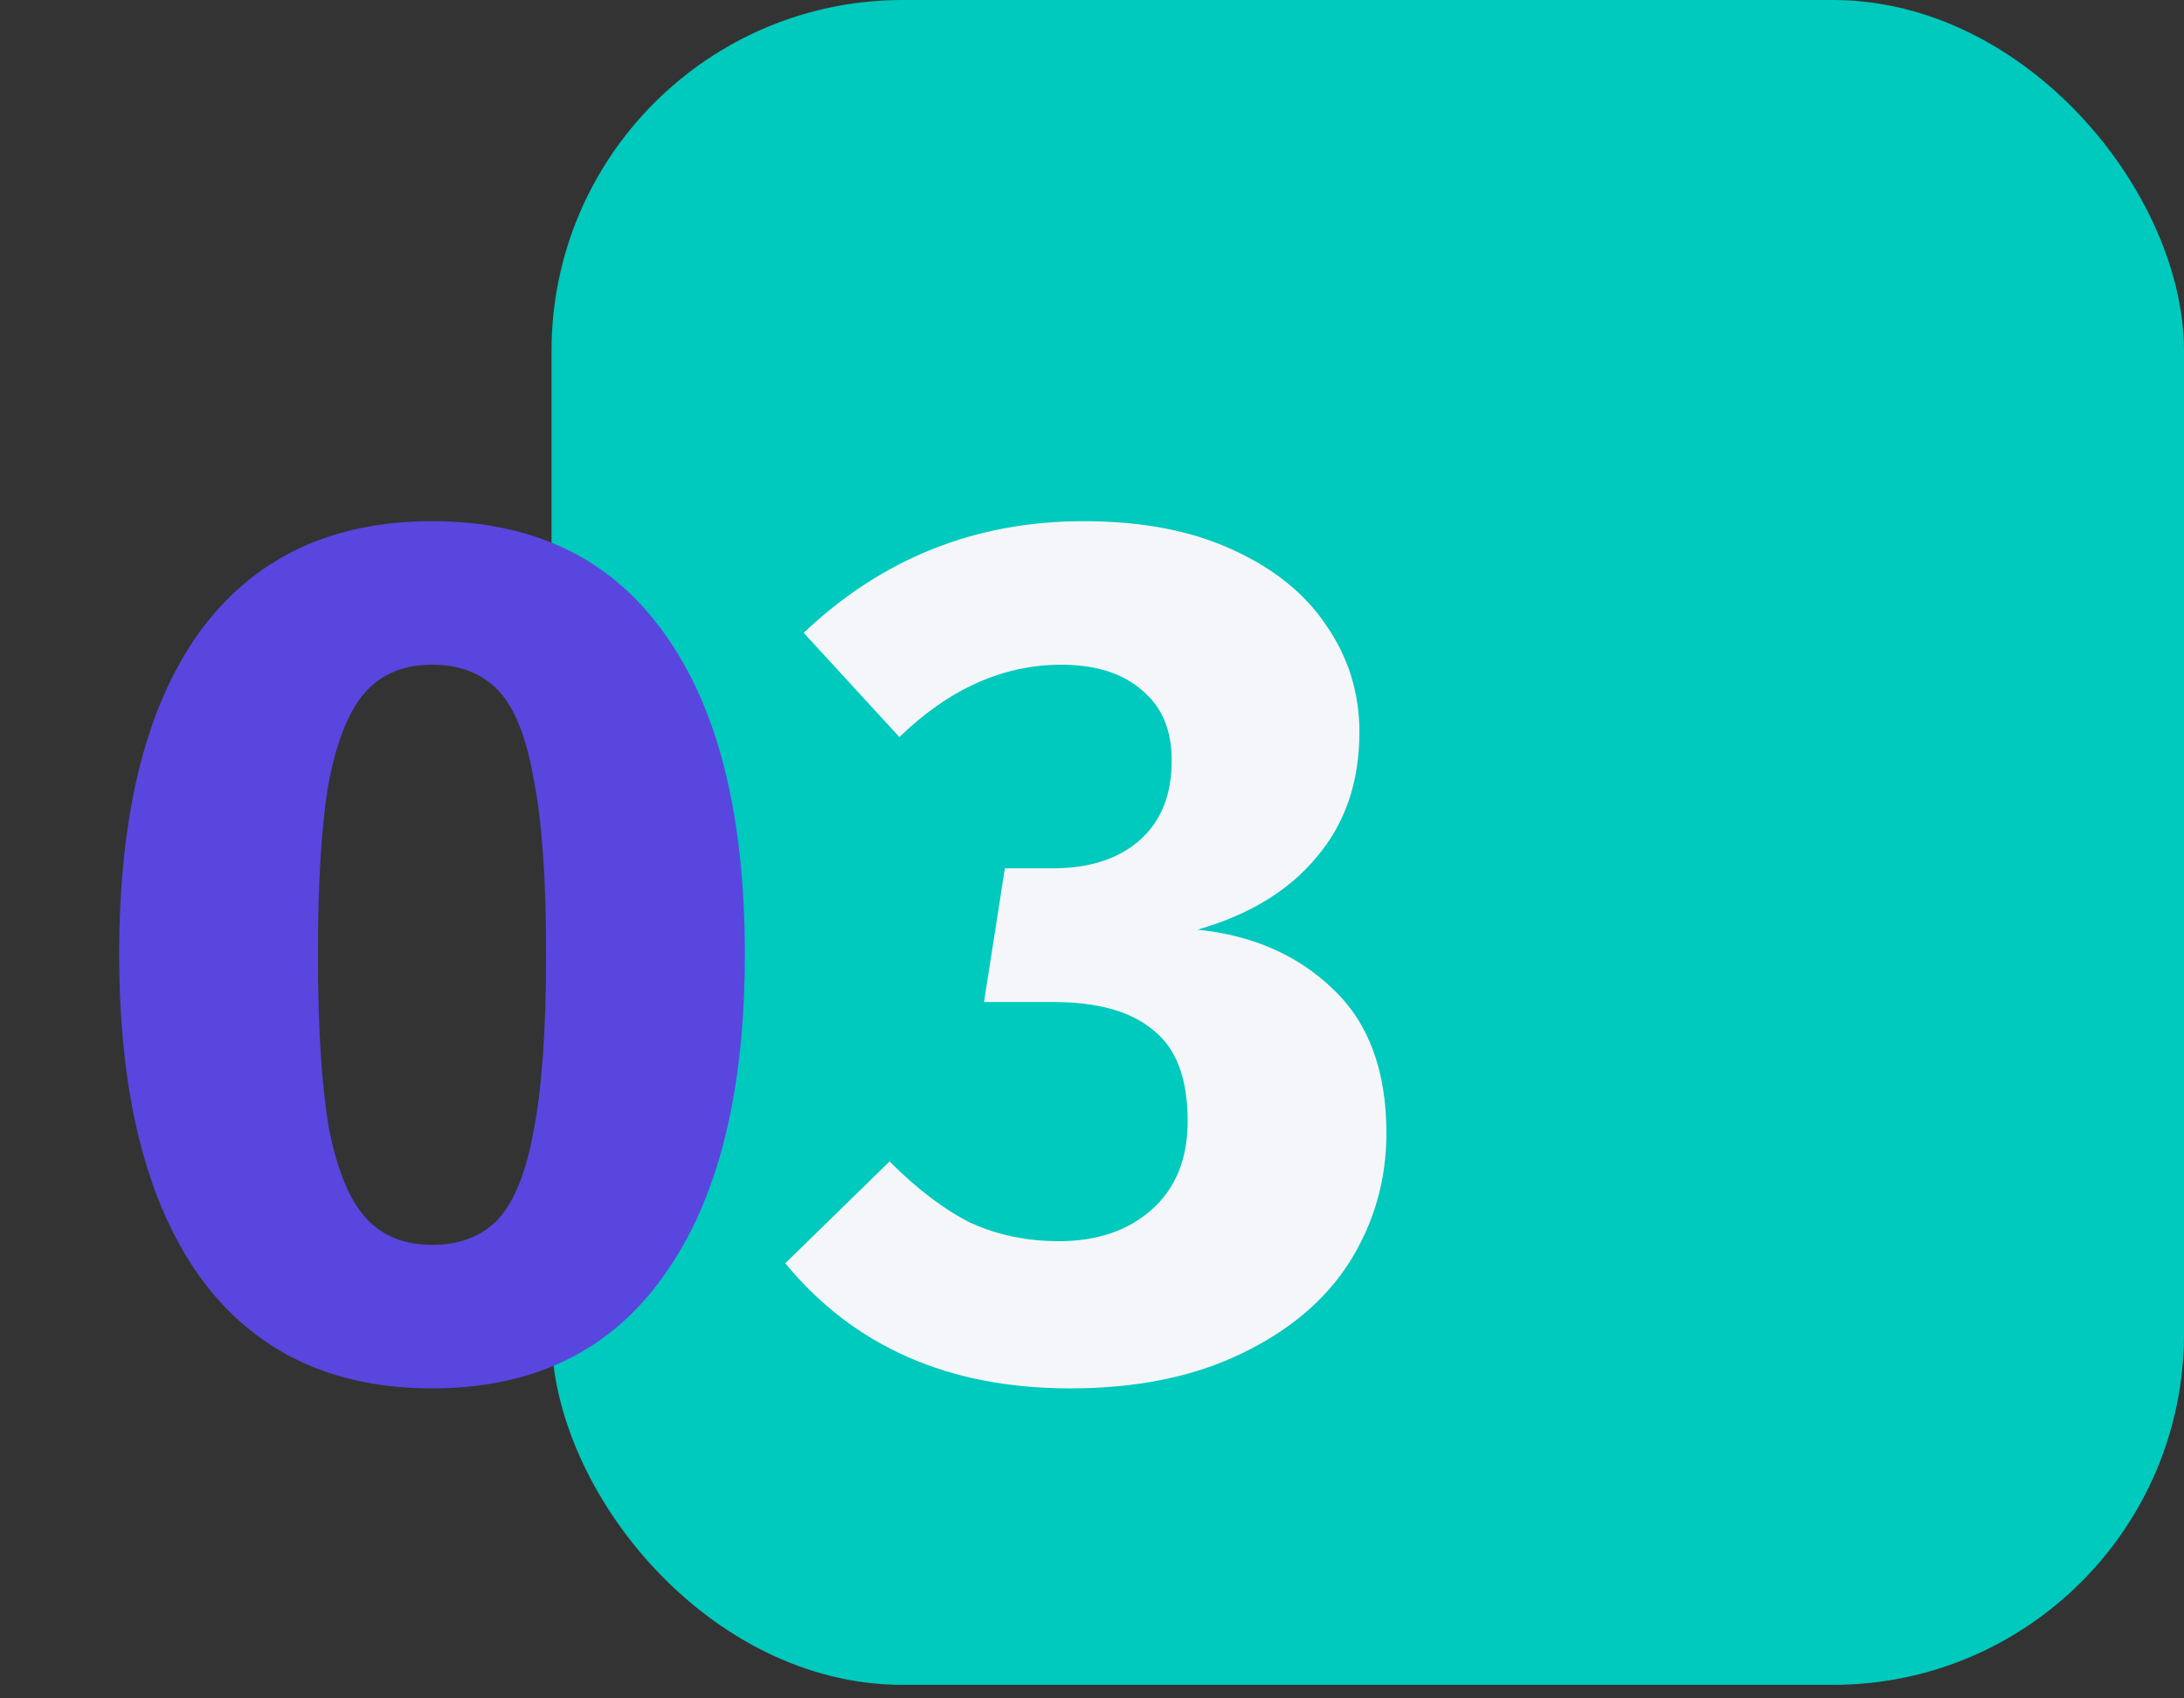
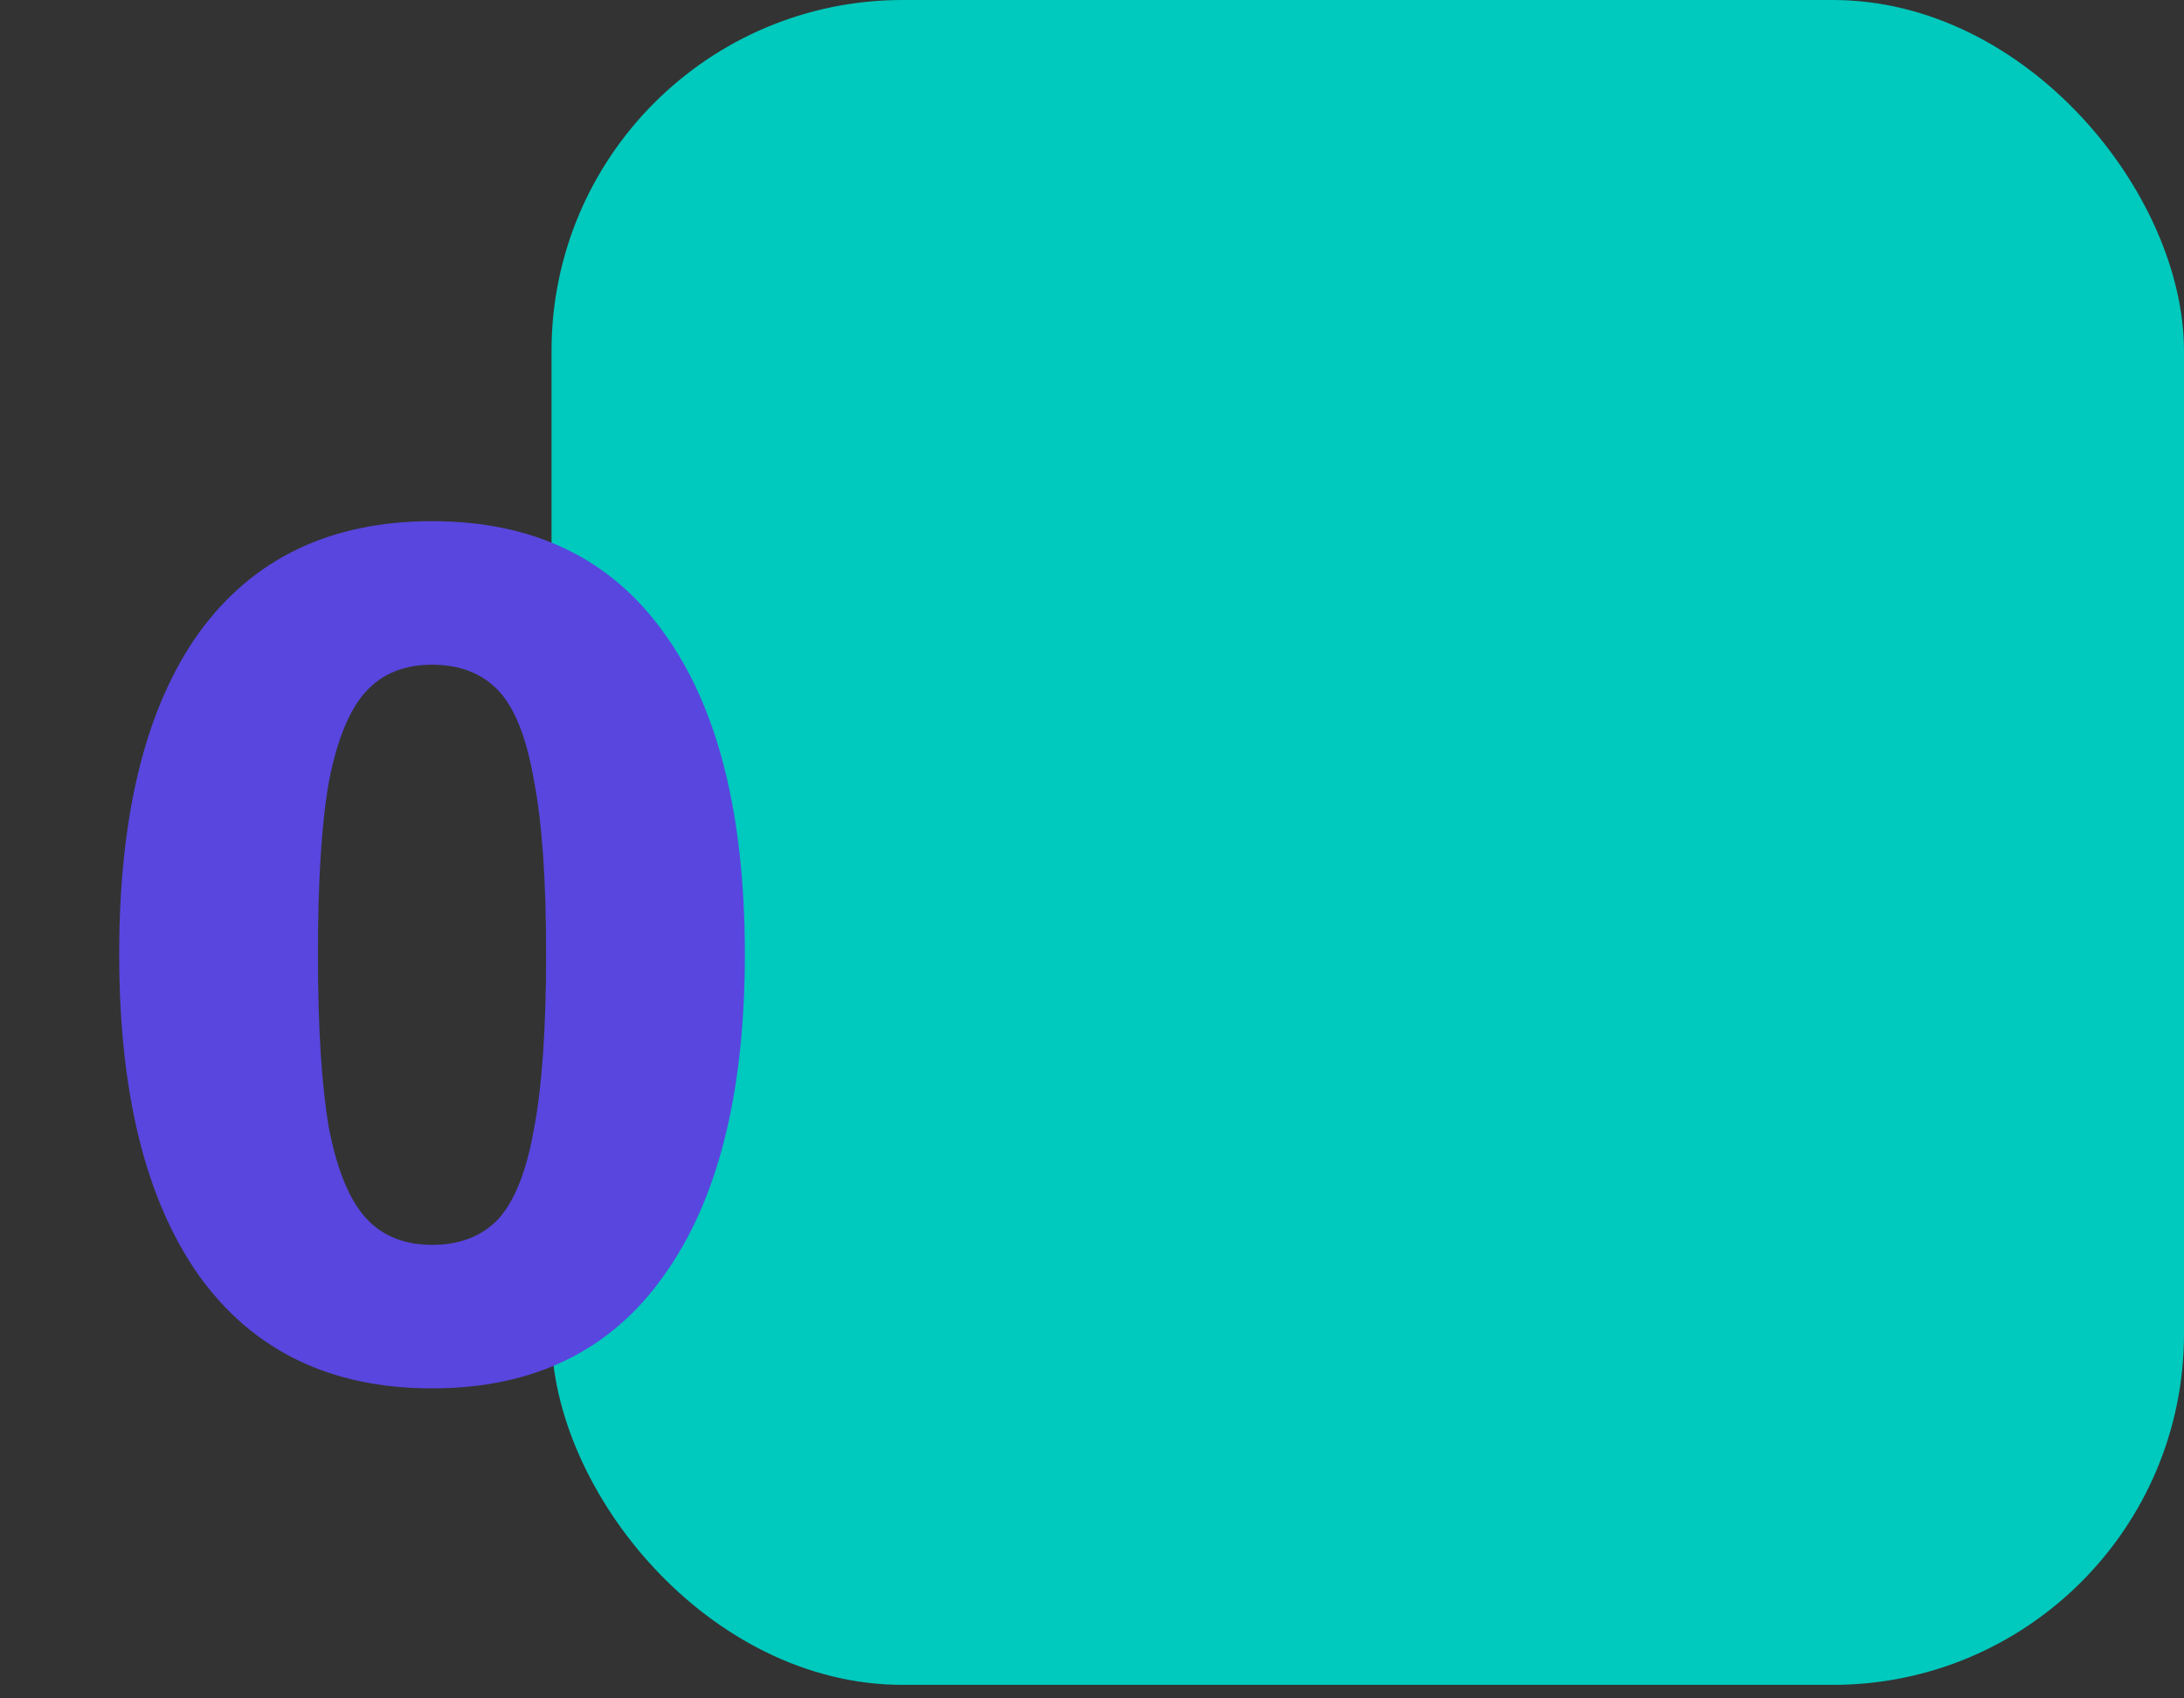
<svg xmlns="http://www.w3.org/2000/svg" width="99" height="77" viewBox="0 0 99 77" fill="none">
  <rect x="0" y="0" width="99" height="77" fill="#333333" stroke="none" />
  <rect x="25" width="74" height="76.387" rx="15.914" fill="#00C9BD" />
  <path d="M19.583 23.629C24.18 23.629 27.684 25.316 30.094 28.69C32.541 32.063 33.764 36.92 33.764 43.259C33.764 49.562 32.541 54.419 30.094 57.829C27.684 61.24 24.18 62.945 19.583 62.945C14.986 62.945 11.464 61.24 9.017 57.829C6.608 54.419 5.403 49.562 5.403 43.259C5.403 36.92 6.608 32.063 9.017 28.69C11.464 25.316 14.986 23.629 19.583 23.629ZM19.583 30.136C18.323 30.136 17.322 30.543 16.58 31.359C15.839 32.175 15.283 33.528 14.912 35.418C14.578 37.309 14.412 39.923 14.412 43.259C14.412 46.596 14.578 49.228 14.912 51.156C15.283 53.047 15.839 54.4 16.58 55.216C17.322 56.031 18.323 56.439 19.583 56.439C20.844 56.439 21.845 56.05 22.586 55.271C23.328 54.456 23.865 53.102 24.199 51.212C24.57 49.284 24.755 46.633 24.755 43.259C24.755 39.886 24.57 37.254 24.199 35.363C23.865 33.435 23.328 32.082 22.586 31.303C21.845 30.525 20.844 30.136 19.583 30.136Z" fill="#5846DF" />
-   <path d="M49.11 23.629C51.742 23.629 53.985 24.055 55.839 24.908C57.73 25.761 59.157 26.91 60.121 28.356C61.122 29.802 61.622 31.415 61.622 33.194C61.622 35.456 60.974 37.346 59.676 38.866C58.416 40.386 56.617 41.48 54.282 42.147C56.803 42.407 58.86 43.315 60.455 44.872C62.049 46.392 62.846 48.561 62.846 51.379C62.846 53.492 62.29 55.438 61.177 57.218C60.065 58.96 58.416 60.35 56.228 61.388C54.078 62.426 51.501 62.945 48.498 62.945C43.011 62.945 38.711 61.055 35.597 57.273L40.324 52.657C41.584 53.918 42.808 54.845 43.994 55.438C45.217 55.994 46.552 56.272 47.998 56.272C49.74 56.272 51.149 55.79 52.224 54.826C53.299 53.862 53.837 52.528 53.837 50.822C53.837 48.895 53.318 47.523 52.28 46.707C51.279 45.855 49.759 45.428 47.72 45.428H44.606L45.551 39.367H47.72C49.388 39.367 50.704 38.94 51.668 38.088C52.632 37.235 53.114 36.03 53.114 34.473C53.114 33.101 52.669 32.045 51.779 31.303C50.89 30.525 49.666 30.136 48.109 30.136C45.477 30.136 43.03 31.229 40.769 33.416L36.431 28.69C39.99 25.316 44.216 23.629 49.11 23.629Z" fill="#F5F6FA" />
</svg>